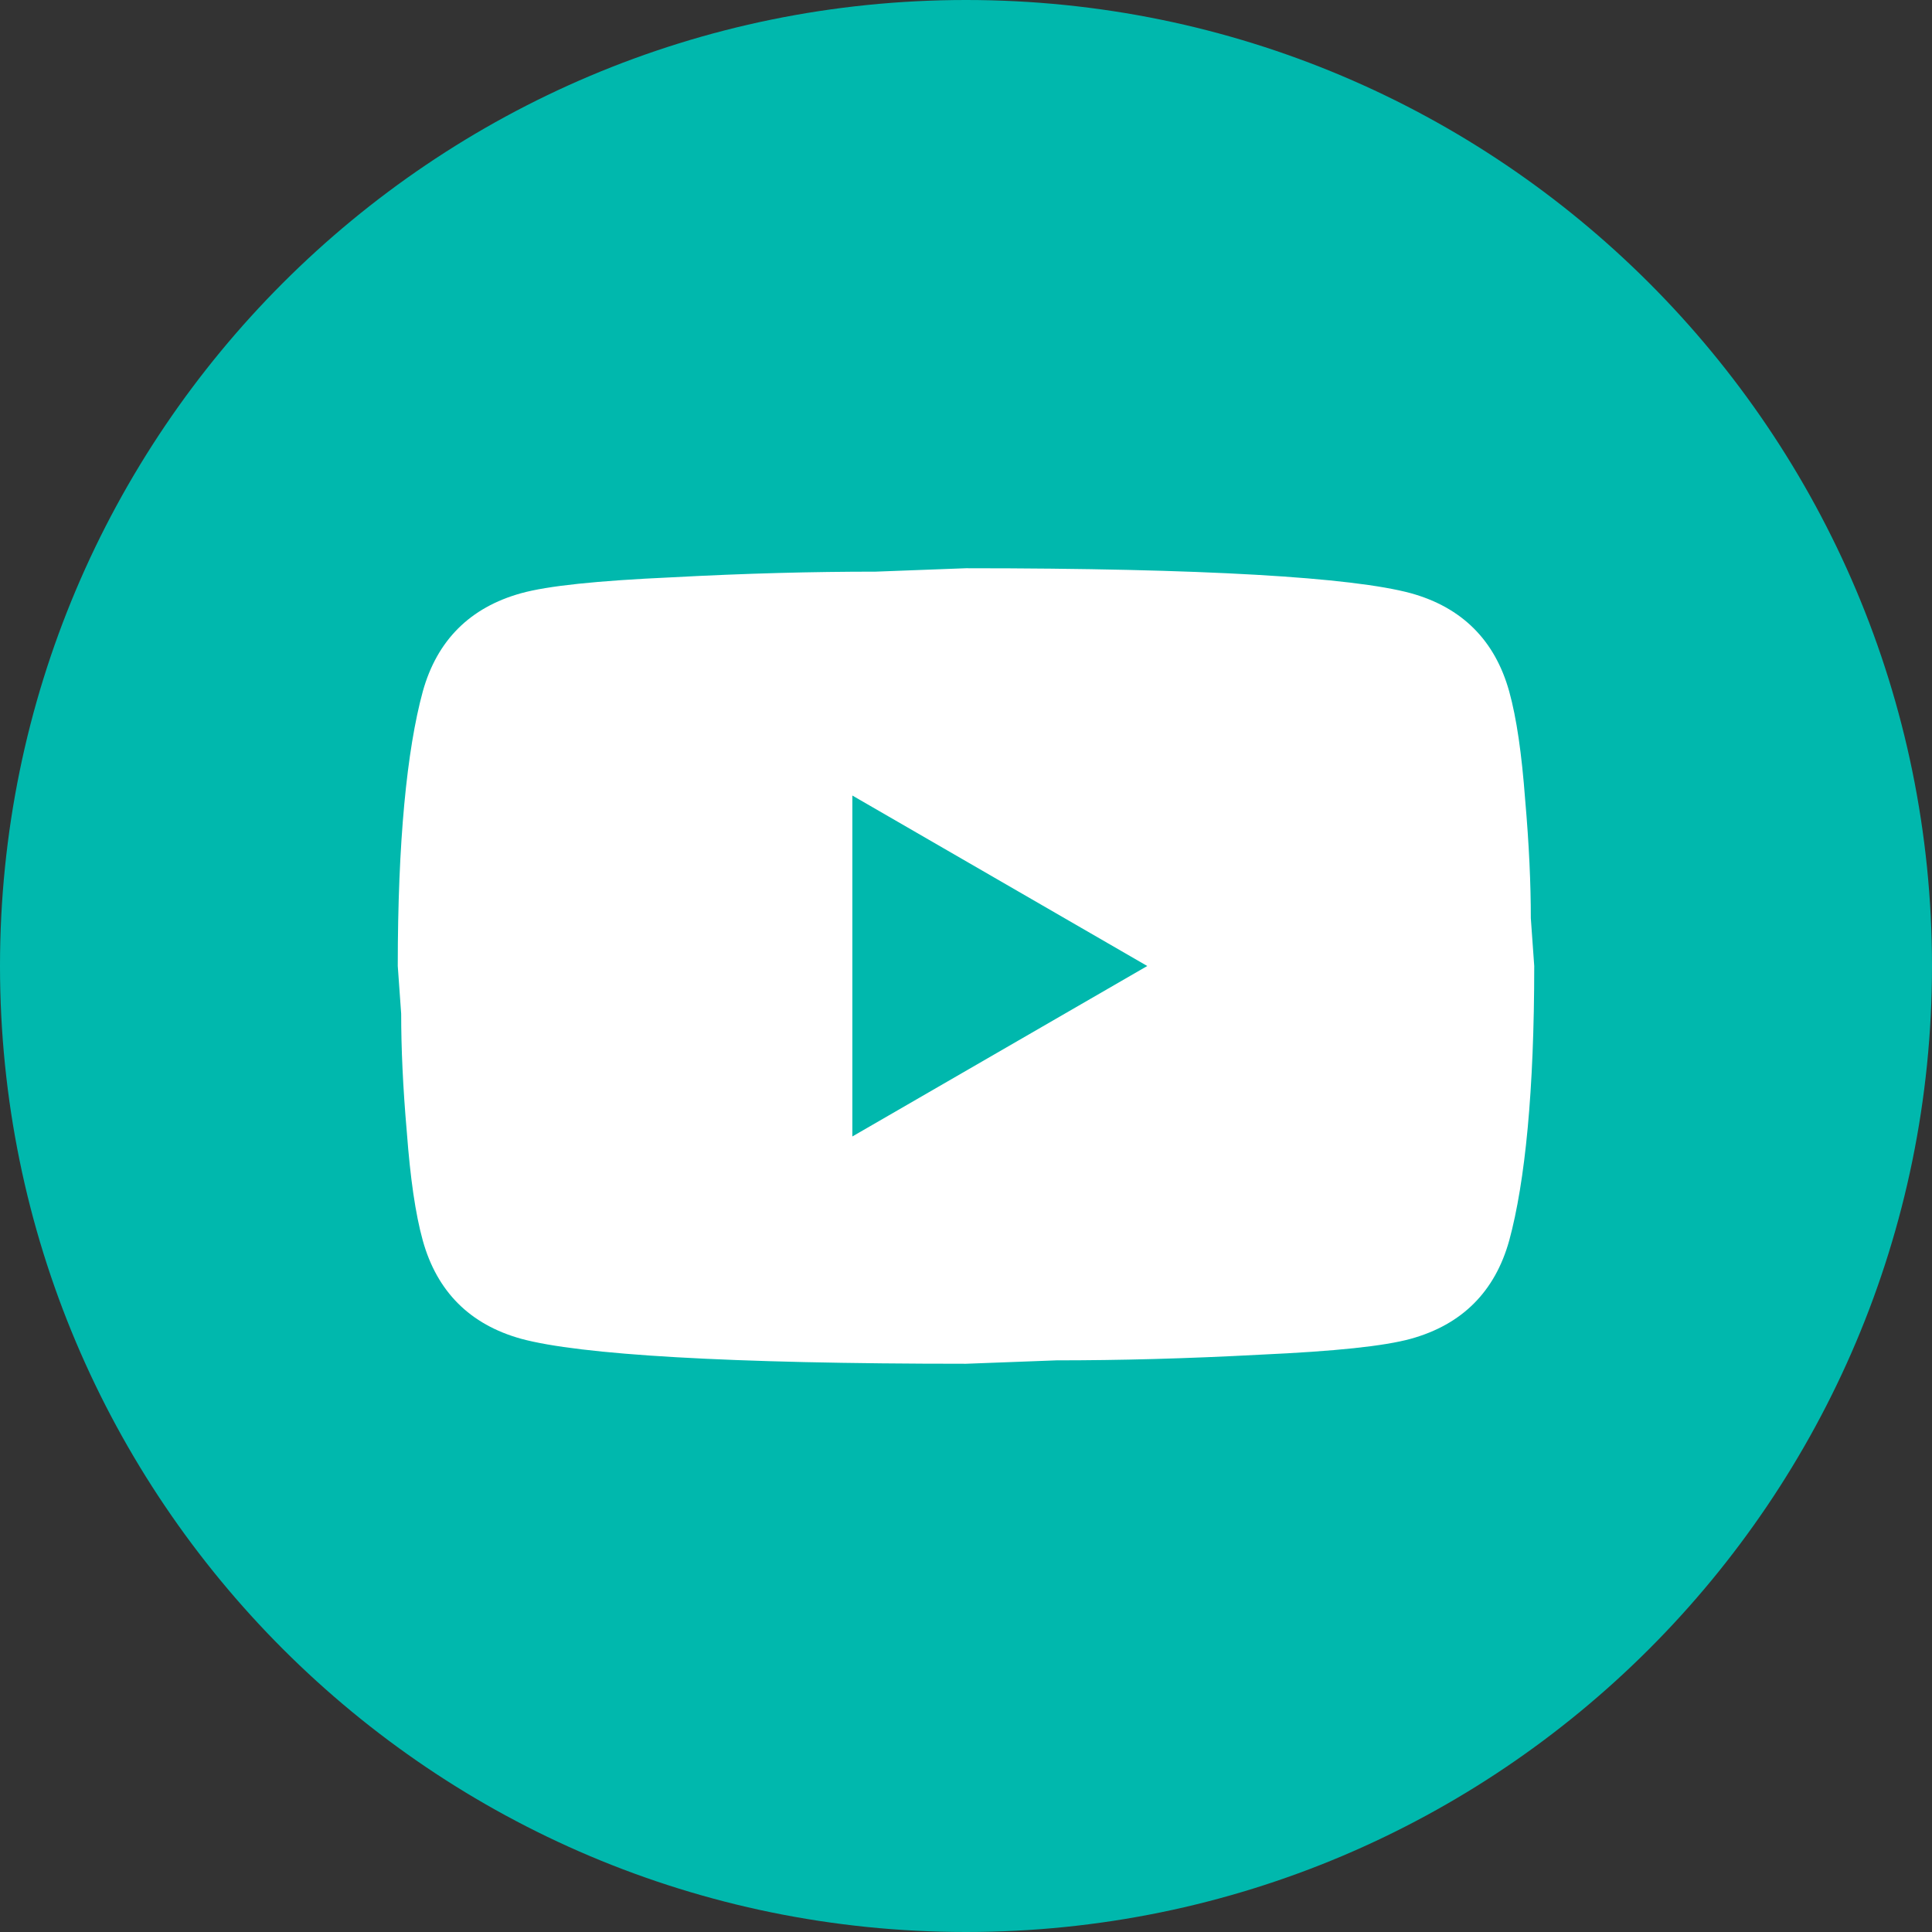
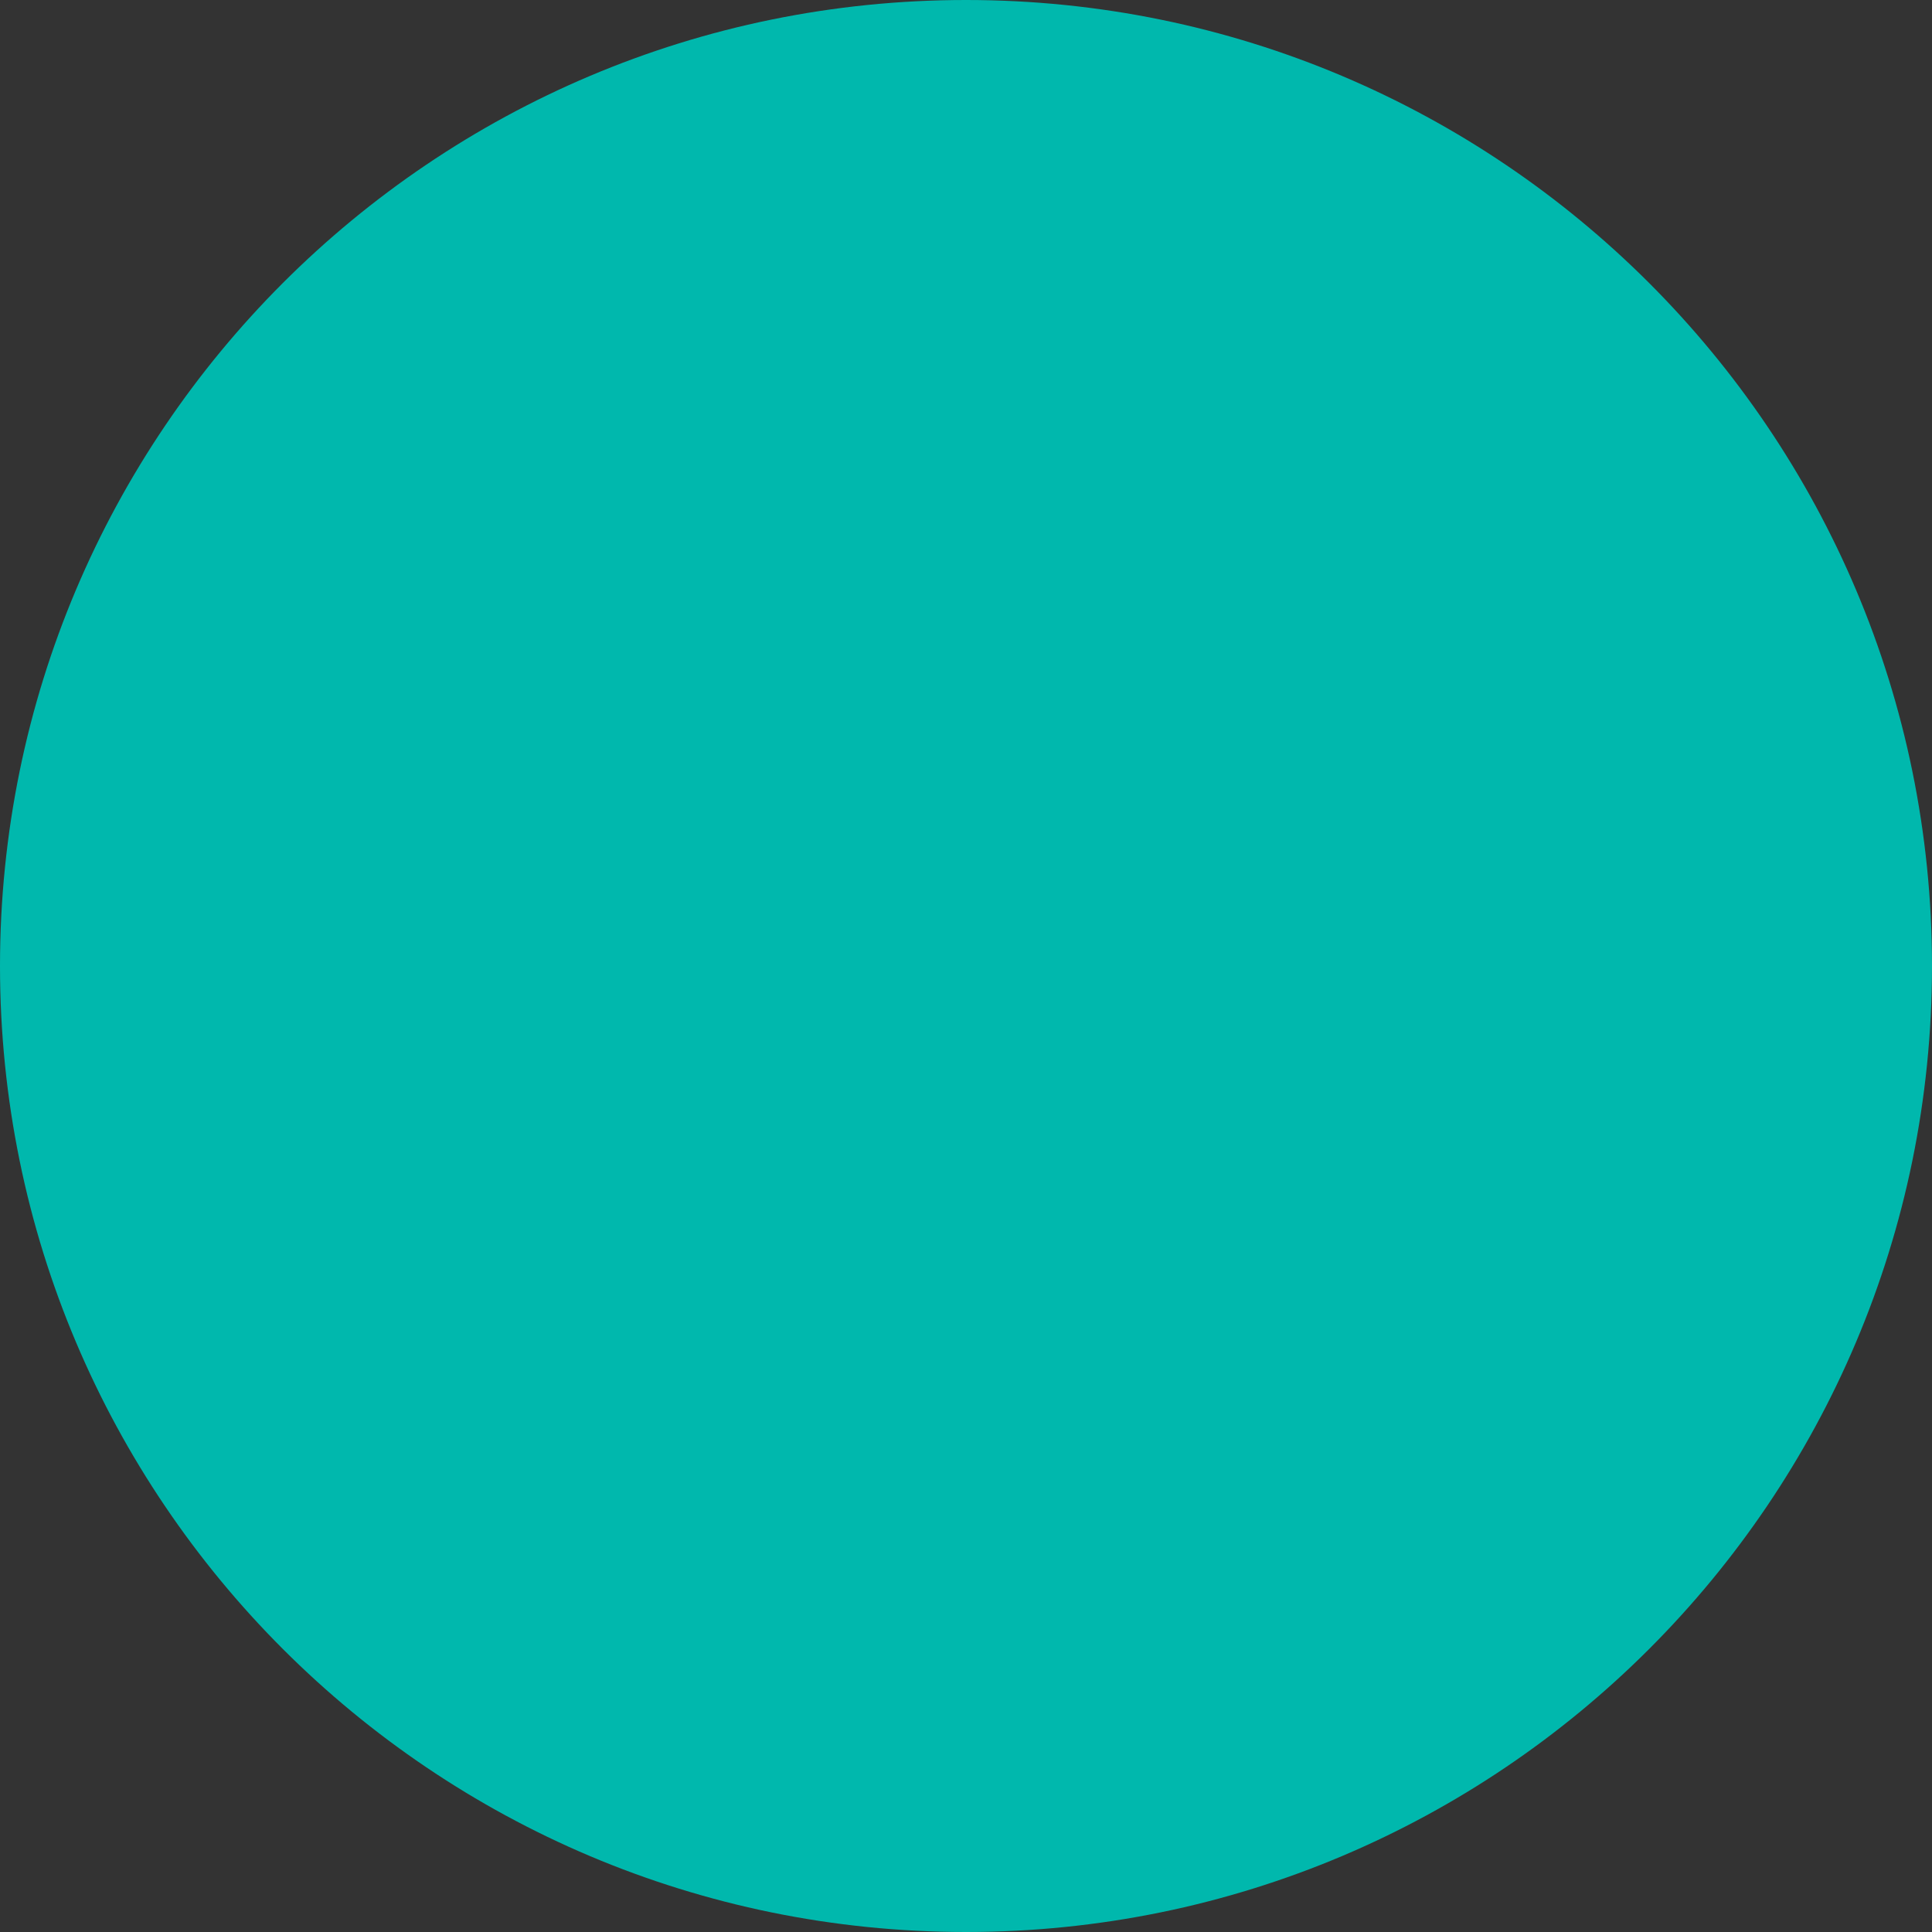
<svg xmlns="http://www.w3.org/2000/svg" width="34" height="34" viewBox="0 0 34 34" fill="none">
  <rect x="0" y="0" width="34" height="34" fill="#333333" stroke="none" />
  <path d="M17 34C26.389 34 34 26.389 34 17C34 7.611 26.389 0 17 0C7.611 0 0 7.611 0 17C0 26.389 7.611 34 17 34Z" fill="#00B8AD" />
-   <path d="M15 20L20.19 17L15 14V20ZM26.56 12.17C26.69 12.64 26.78 13.27 26.84 14.07C26.91 14.87 26.94 15.56 26.94 16.16L27 17C27 19.19 26.84 20.8 26.56 21.83C26.31 22.73 25.73 23.31 24.83 23.56C24.36 23.69 23.5 23.78 22.18 23.84C20.88 23.91 19.69 23.94 18.59 23.94L17 24C12.81 24 10.2 23.84 9.17 23.56C8.27 23.31 7.69 22.73 7.44 21.83C7.31 21.36 7.22 20.73 7.16 19.93C7.09 19.13 7.06 18.44 7.06 17.84L7 17C7 14.81 7.16 13.2 7.44 12.17C7.69 11.27 8.27 10.69 9.17 10.44C9.64 10.31 10.5 10.22 11.82 10.16C13.12 10.09 14.31 10.06 15.41 10.06L17 10C21.19 10 23.8 10.16 24.83 10.44C25.73 10.69 26.31 11.27 26.56 12.17Z" fill="white" />
</svg>